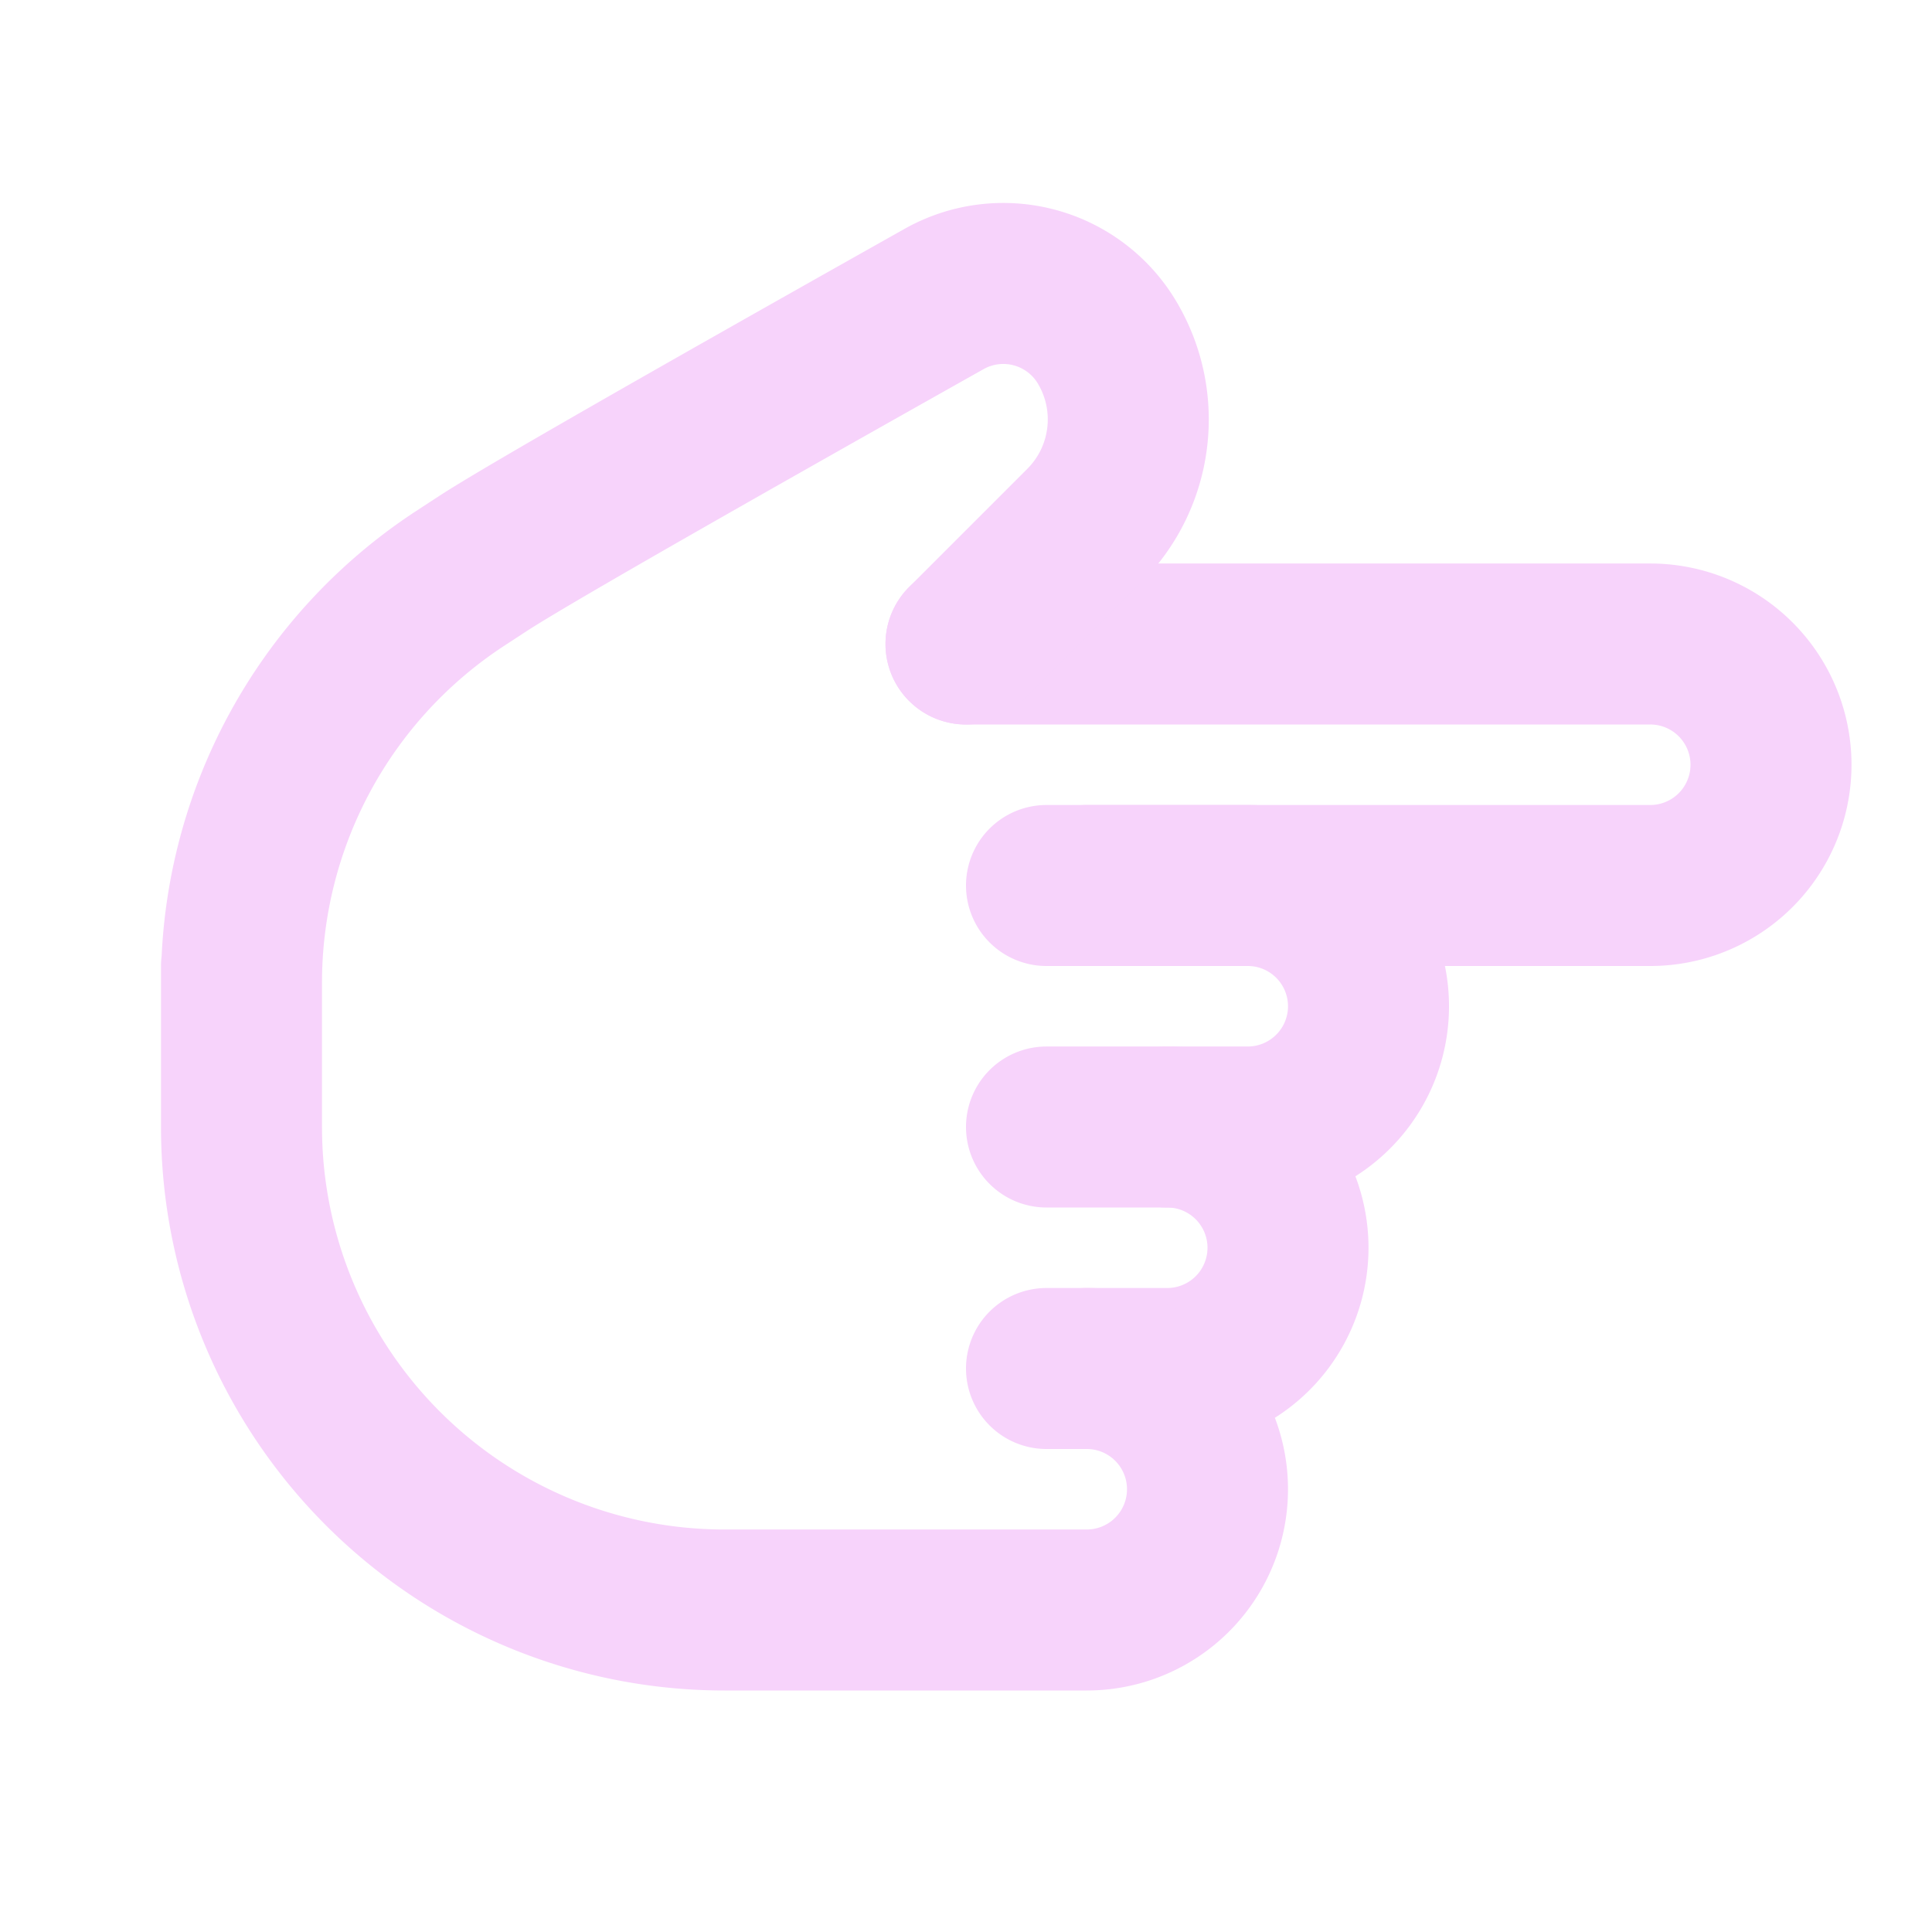
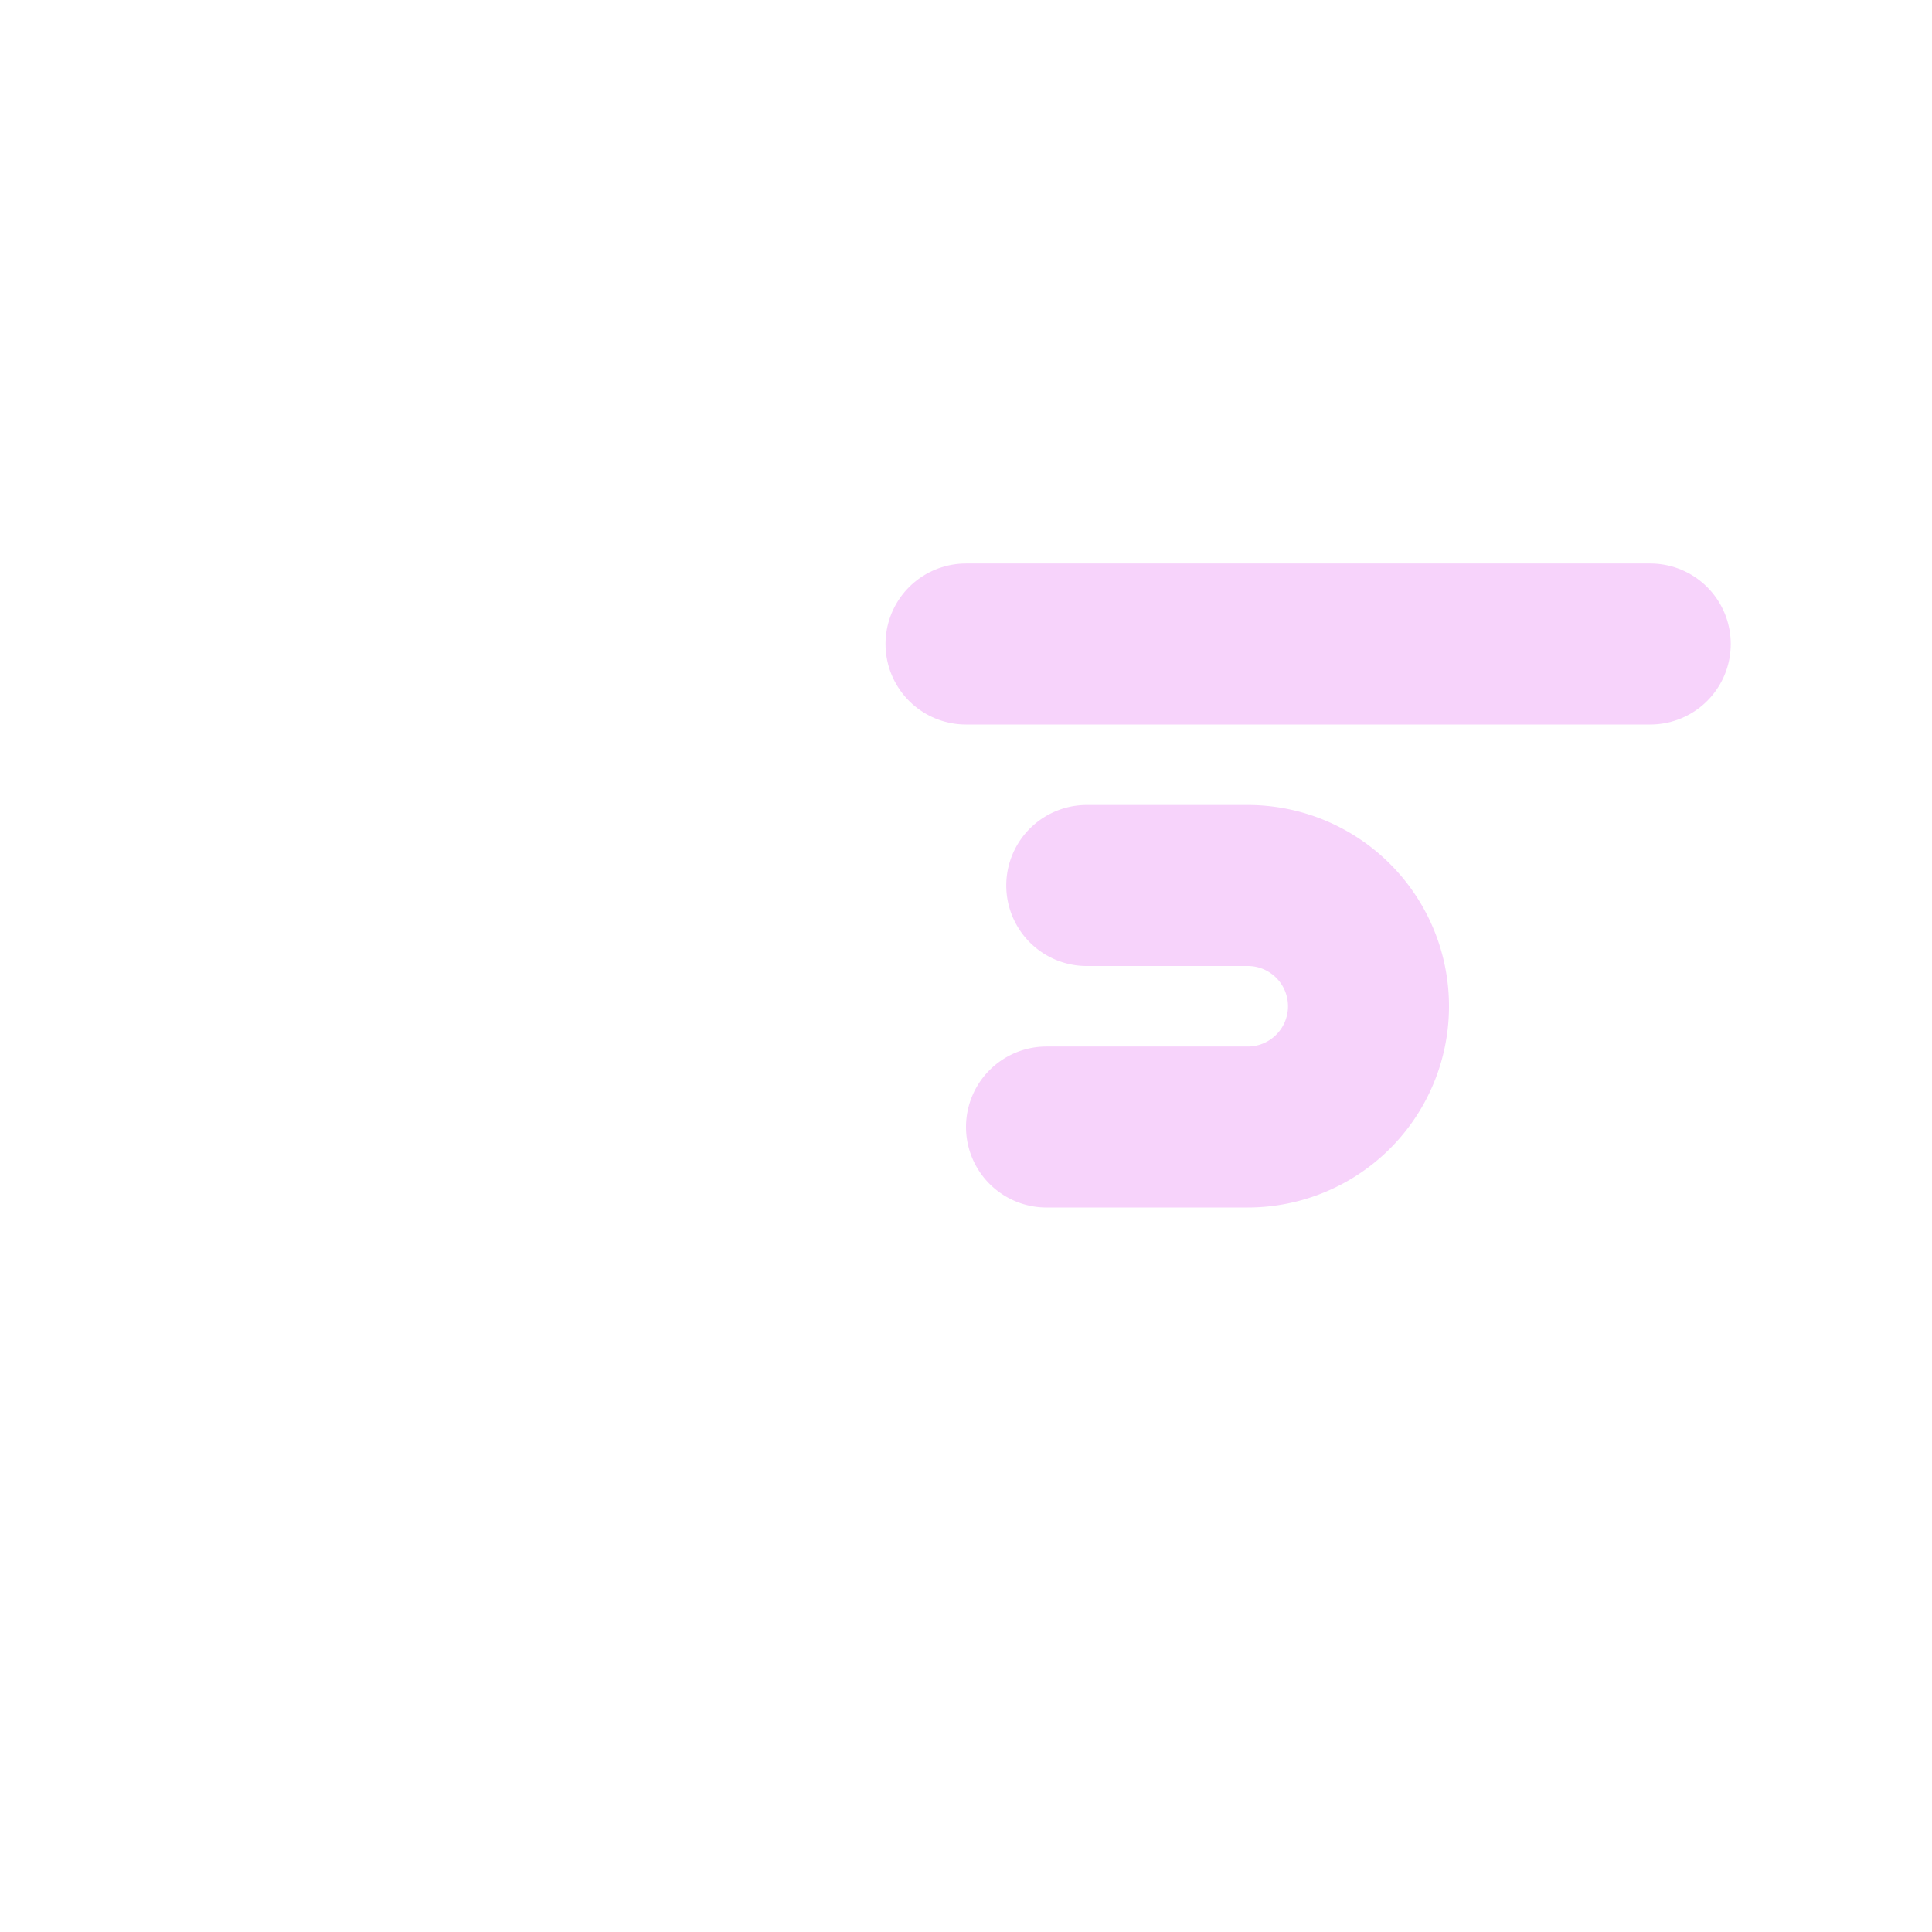
<svg xmlns="http://www.w3.org/2000/svg" width="24" height="24" viewBox="0 0 24 24" fill="none" stroke="#F7D3FB" stroke-width="2" stroke-linecap="round" stroke-linejoin="round" class="icon icon-tabler icons-tabler-outline icon-tabler-hand-finger-right">
  <path stroke="none" d="M0 0h24v24H0z" fill="none" />
-   <path d="M12 8h8.5a1.5 1.5 0 0 1 0 3h-7.5" />
+   <path d="M12 8h8.5h-7.5" />
  <path d="M13.5 11h2a1.5 1.5 0 0 1 0 3h-2.5" />
-   <path d="M14.5 14a1.5 1.5 0 0 1 0 3h-1.5" />
-   <path d="M13.5 17a1.5 1.5 0 1 1 0 3h-4.5a6 6 0 0 1 -6 -6v-2v.208a6 6 0 0 1 2.7 -5.012l.3 -.196q .718 -.468 5.728 -3.286a1.5 1.5 0 0 1 2.022 .536c.44 .734 .325 1.674 -.28 2.28l-1.47 1.47" />
</svg>